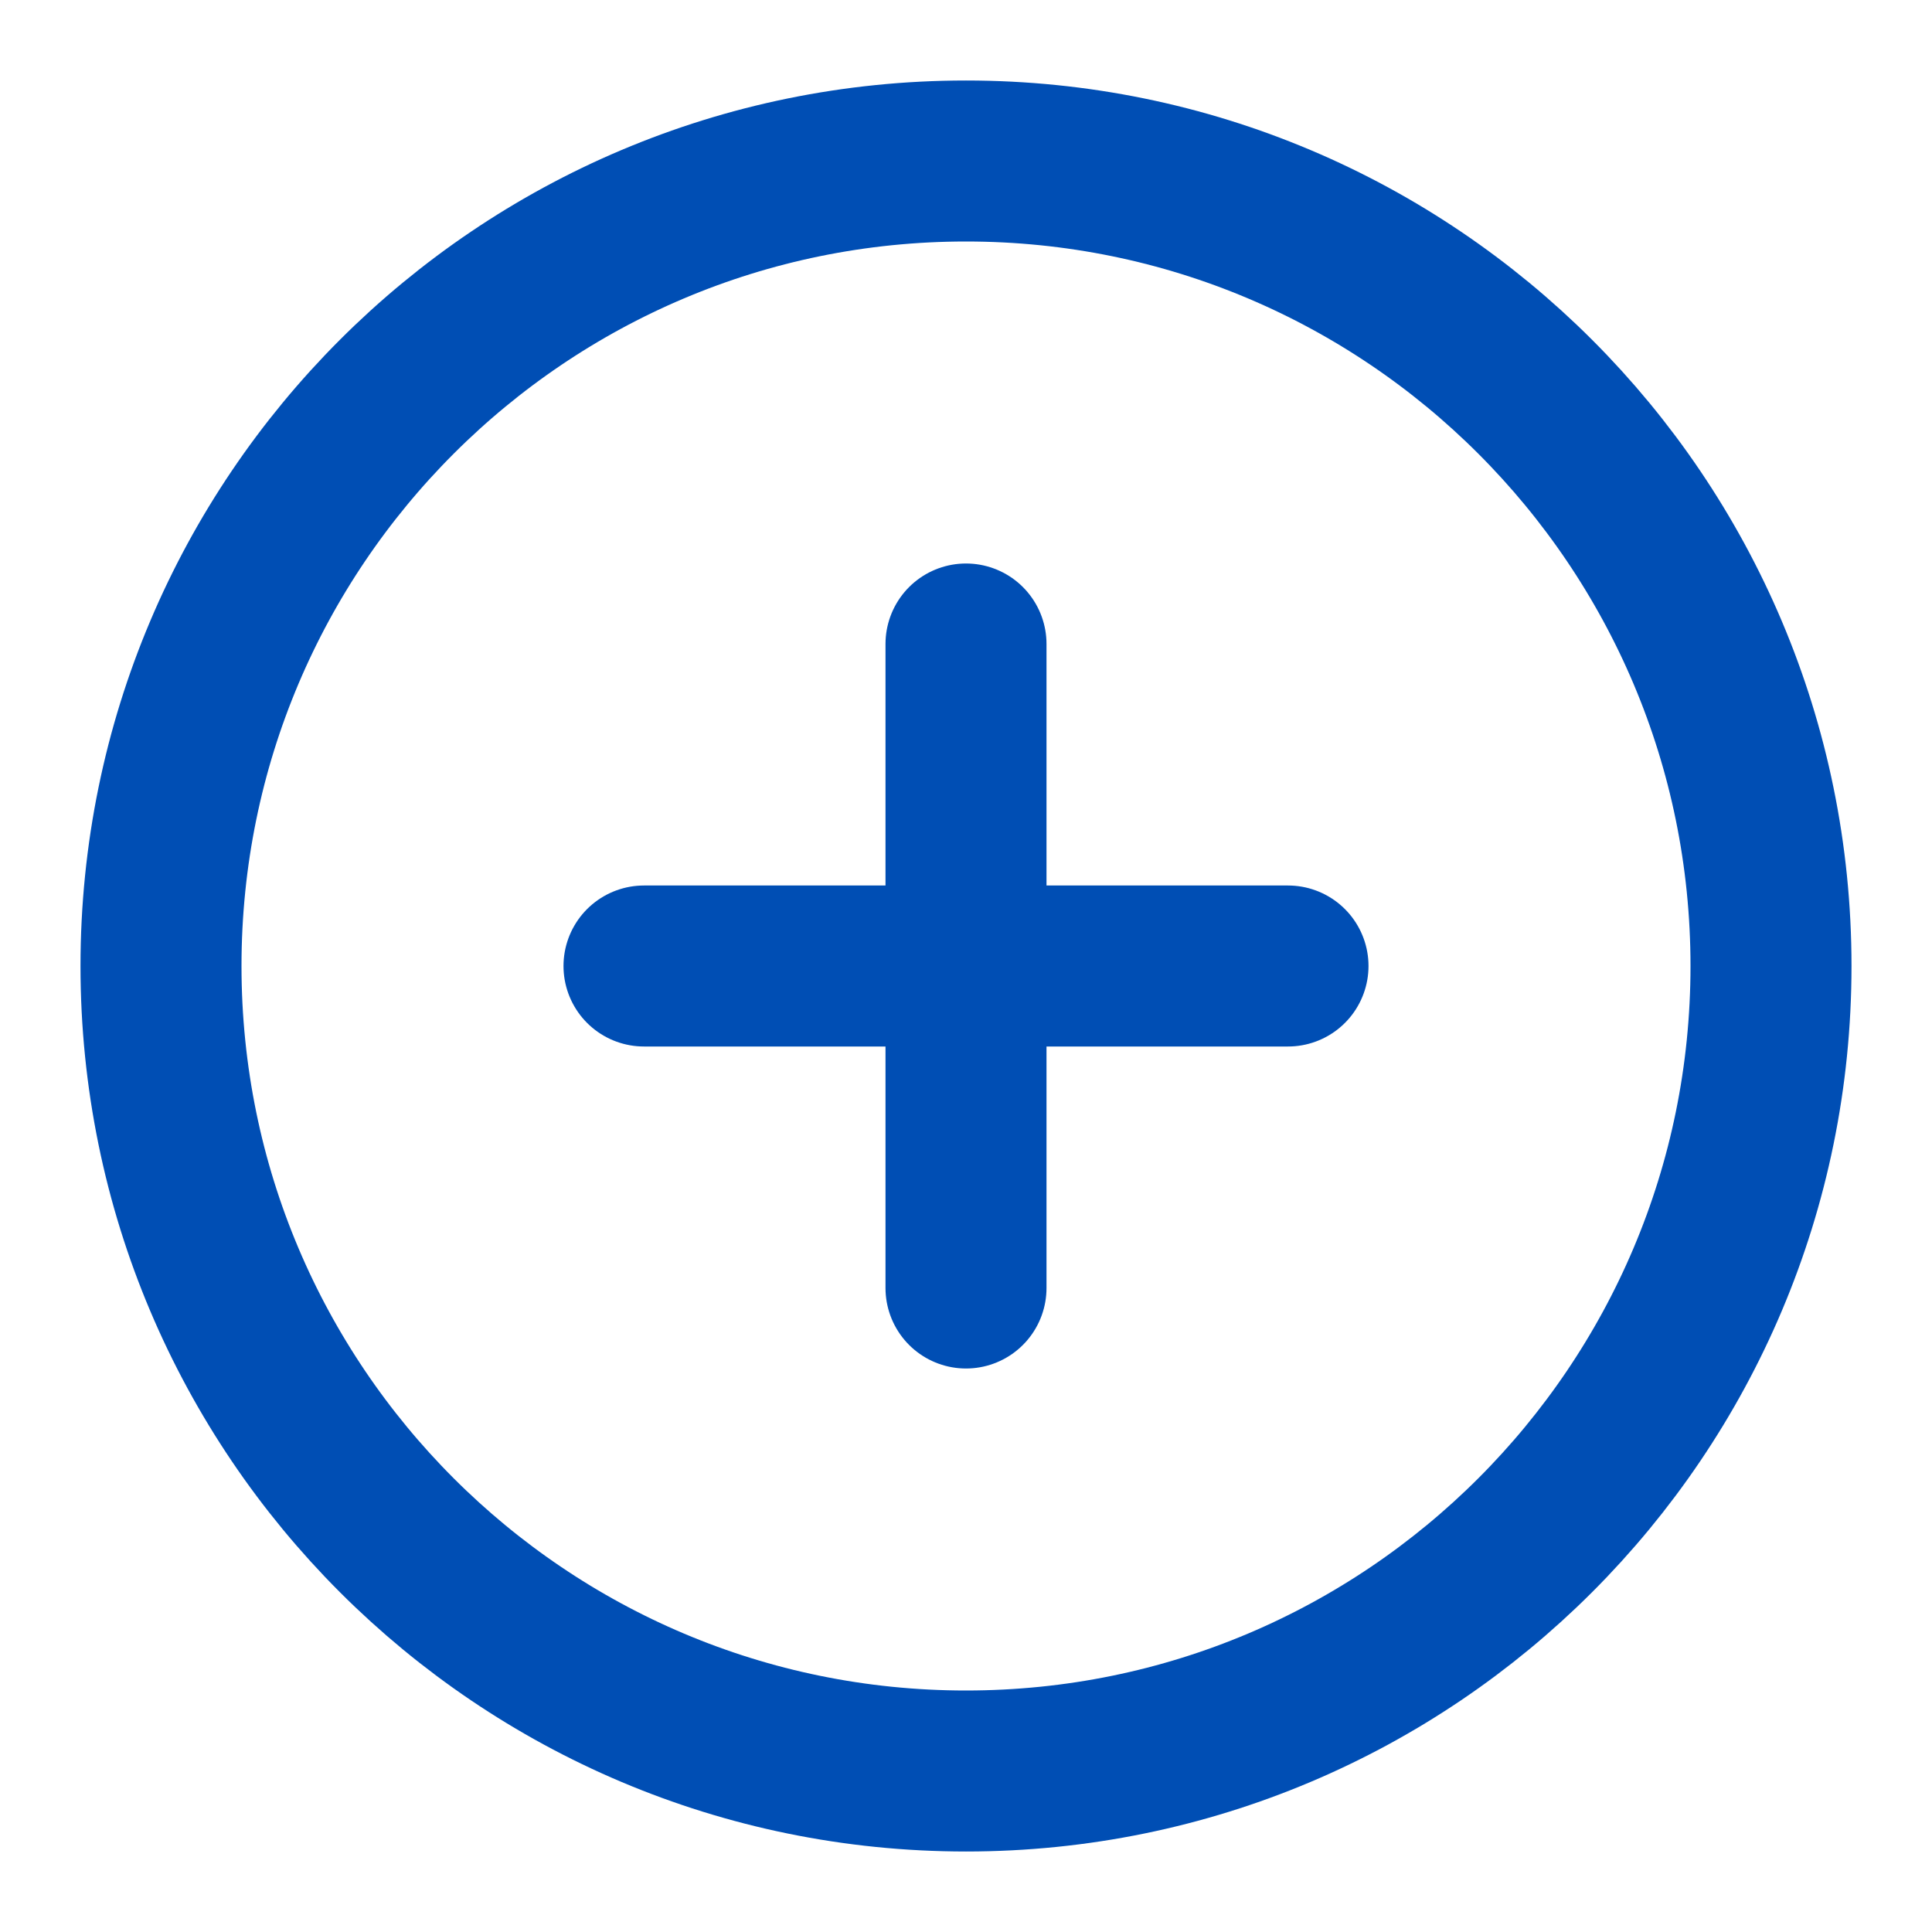
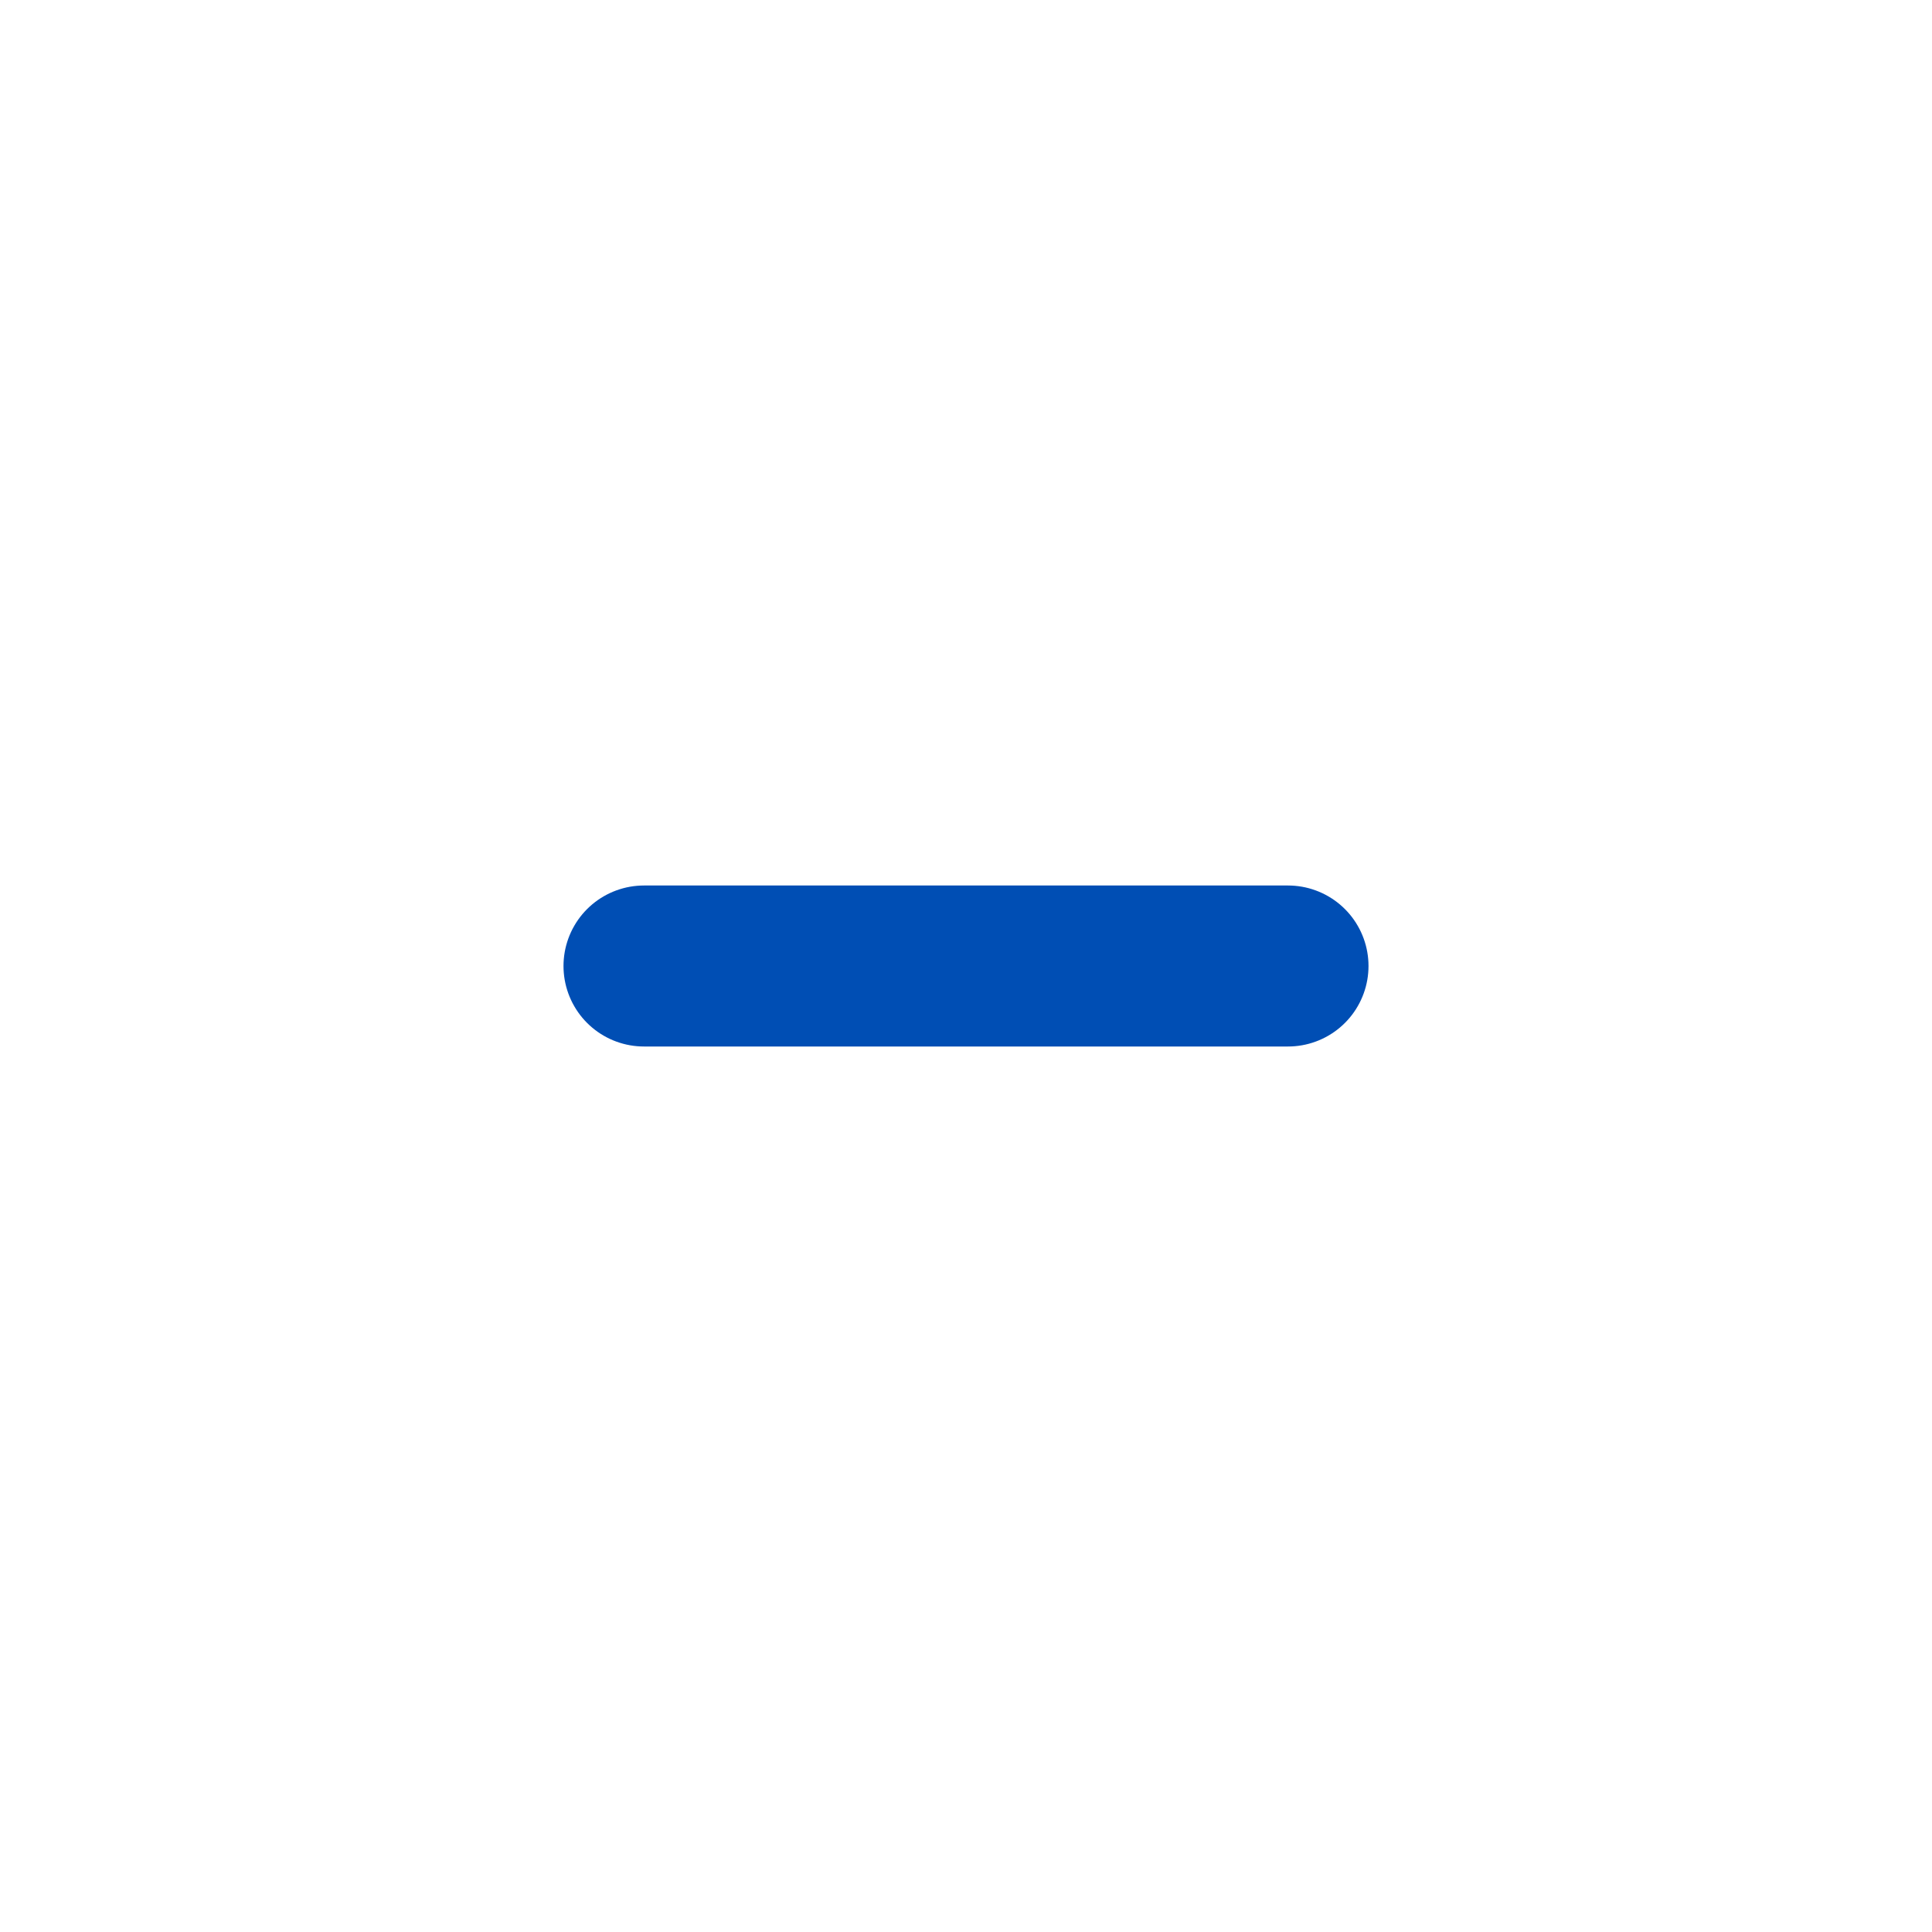
<svg xmlns="http://www.w3.org/2000/svg" width="24" height="24" viewBox="0 0 24 24" fill="none">
-   <path d="M12 22C17.523 22 22 17.523 22 12C22 6.477 17.523 2 12 2C6.477 2 2 6.477 2 12C2 17.523 6.477 22 12 22Z" stroke="#004EB4" stroke-width="2" stroke-linecap="round" stroke-linejoin="round" />
  <path d="M8 12H16" stroke="#004EB4" stroke-width="2" stroke-linecap="round" stroke-linejoin="round" />
-   <path d="M12 8V16" stroke="#004EB4" stroke-width="2" stroke-linecap="round" stroke-linejoin="round" />
</svg>